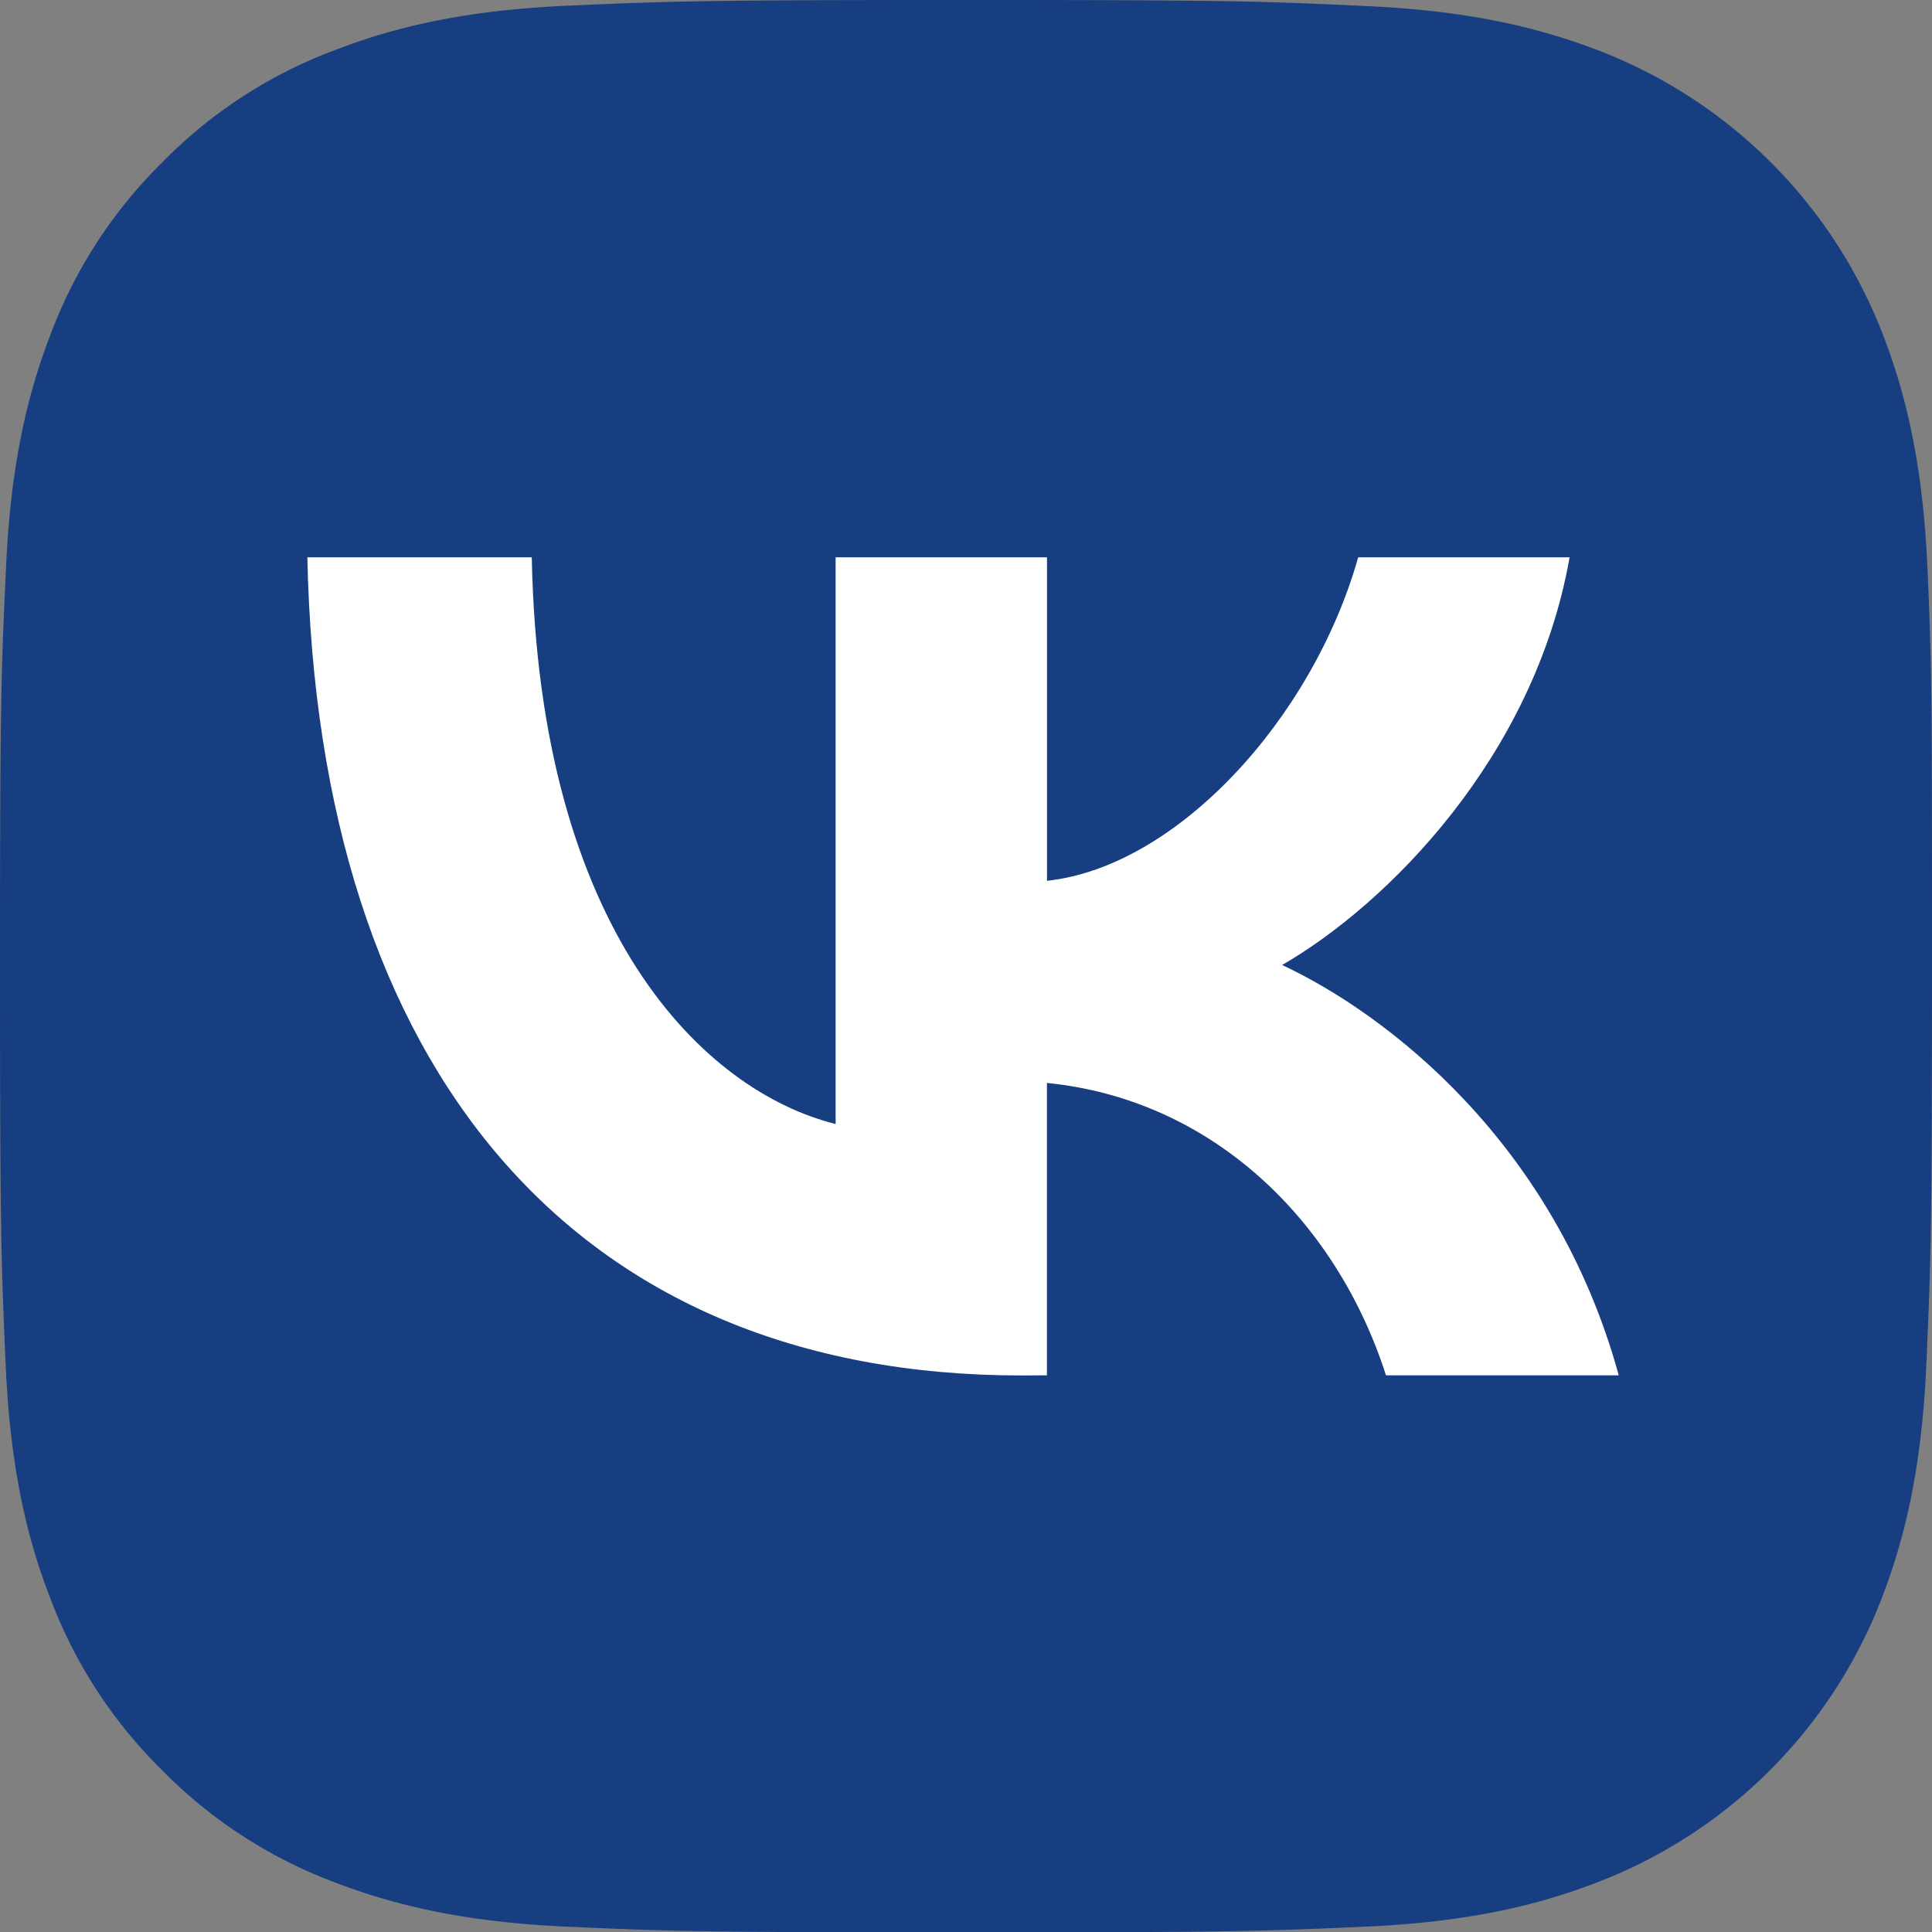
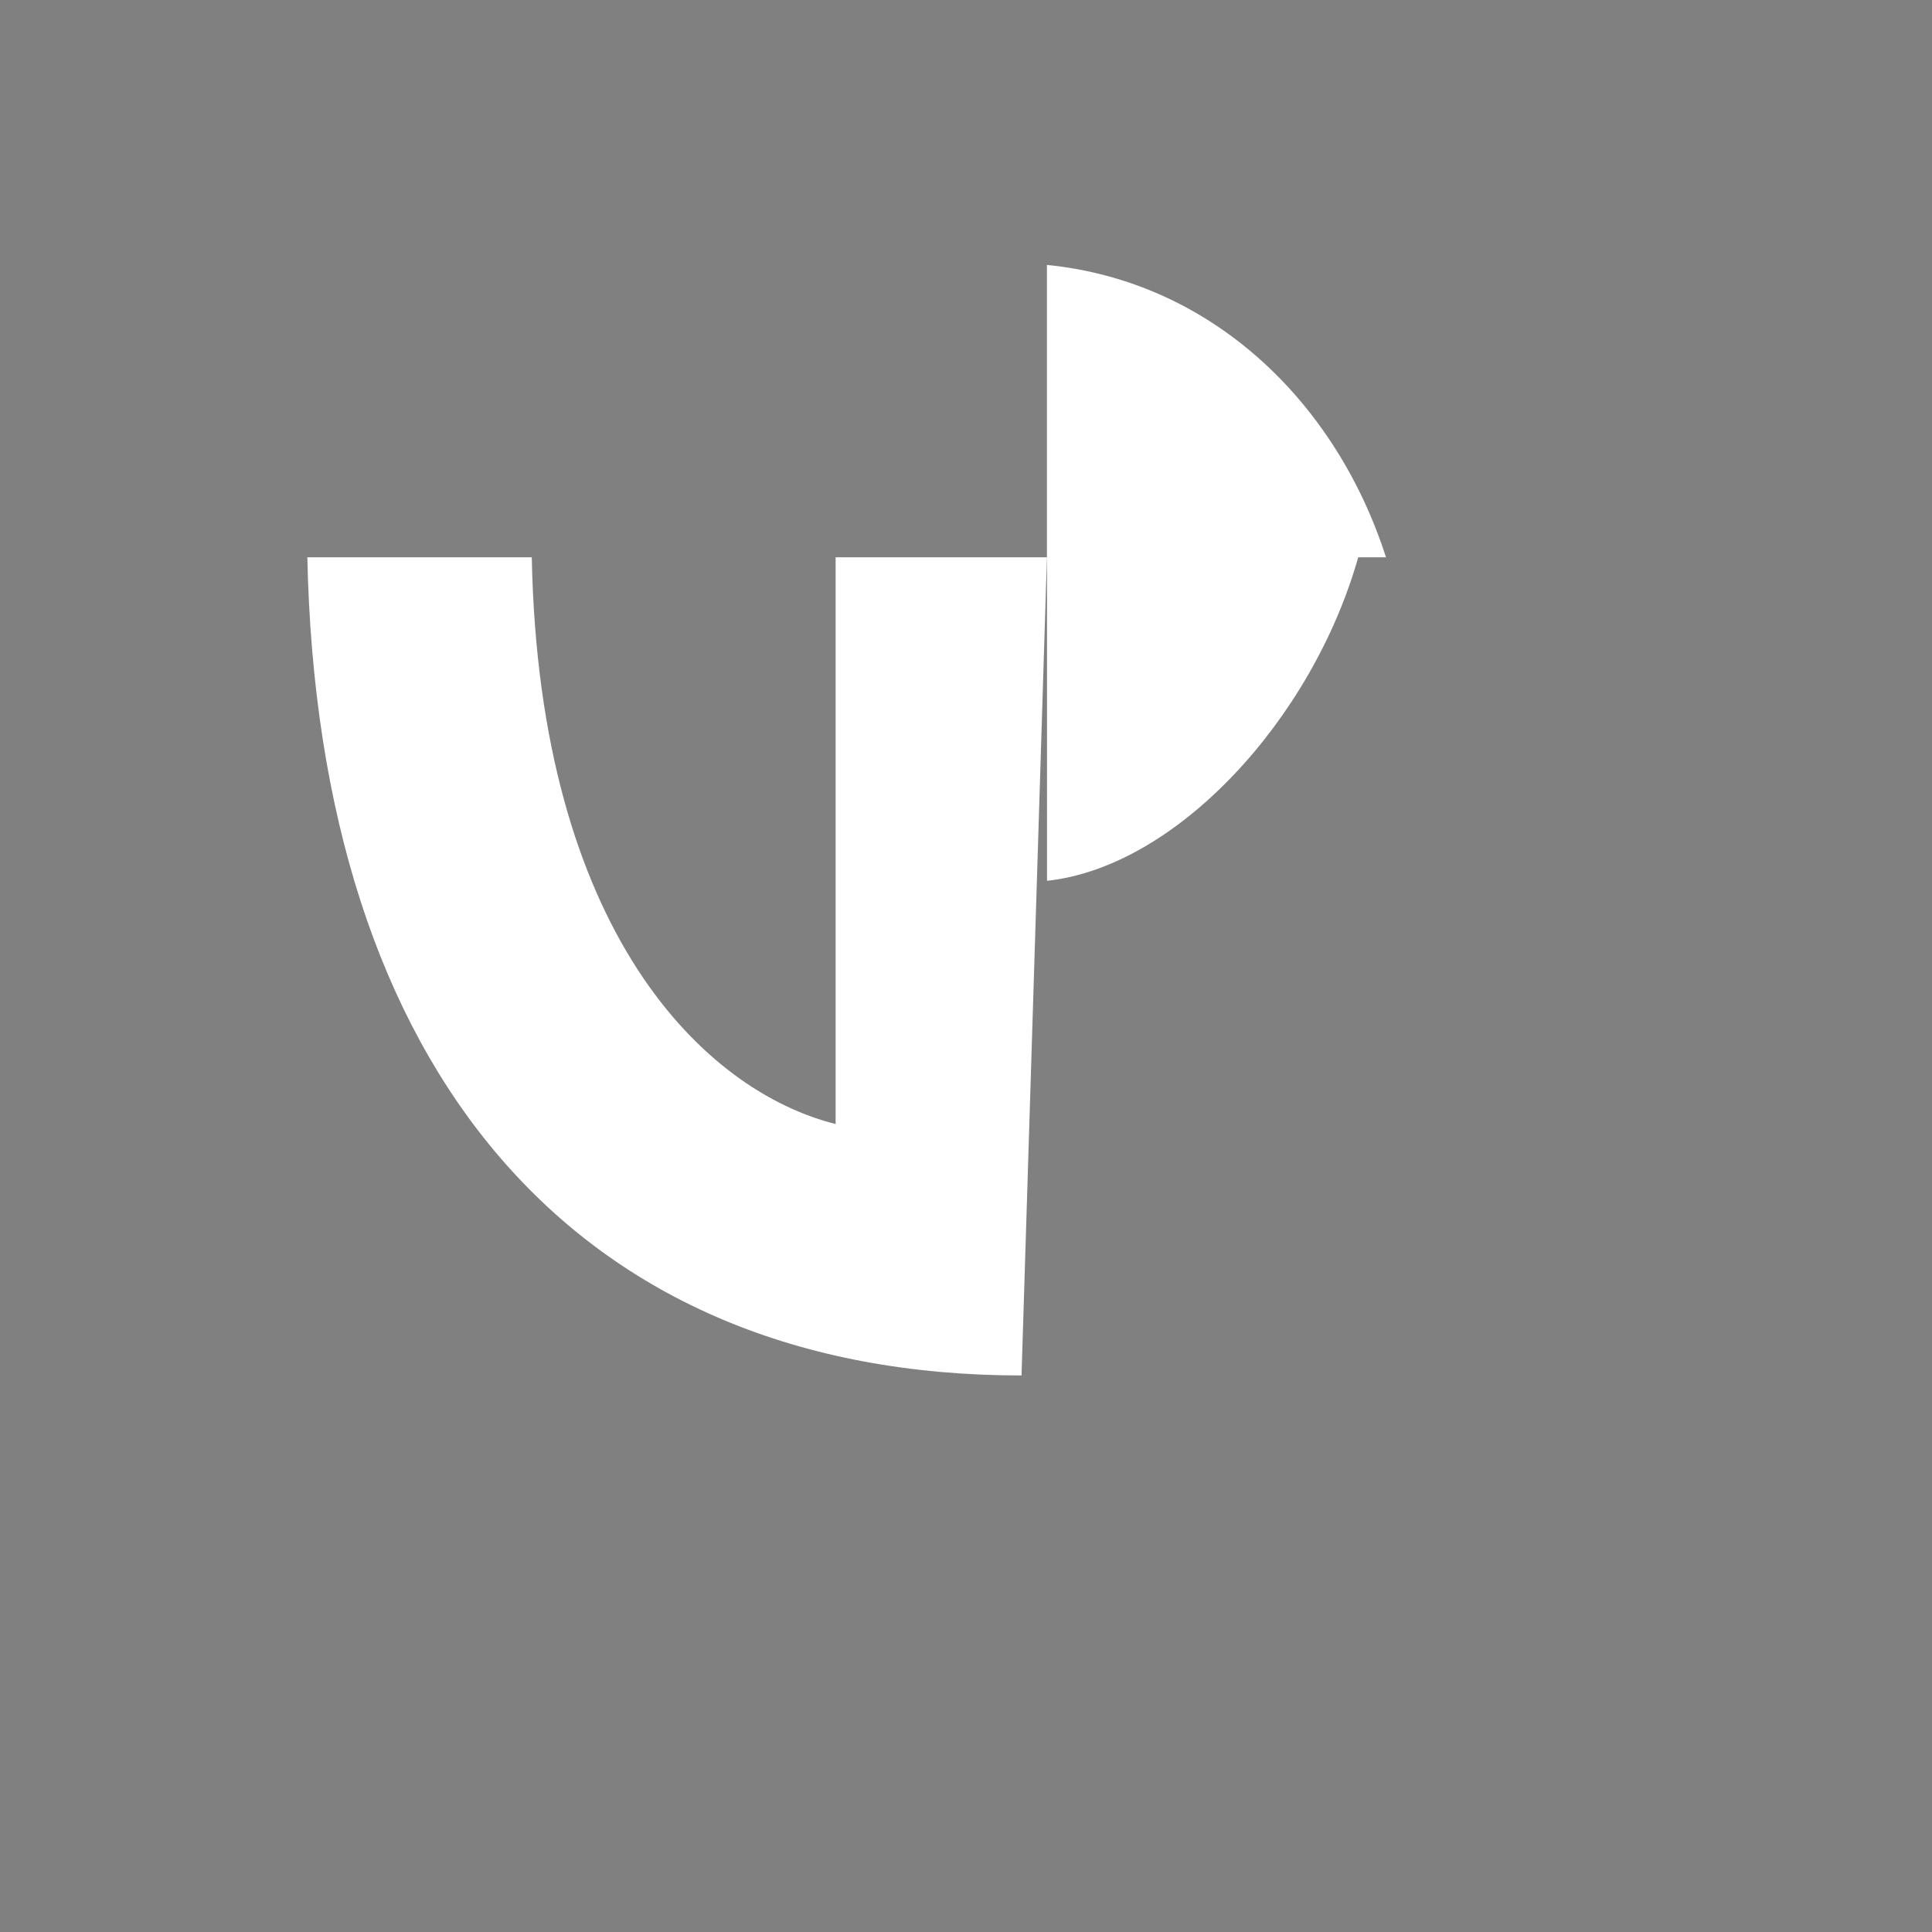
<svg xmlns="http://www.w3.org/2000/svg" viewBox="0 0 511.8 511.9">
  <rect x="0" y="0" width="511.8" height="511.9" fill="#808080" stroke="none" />
  <defs>
    <style>.cls-1{fill:#173e81;}.cls-2{fill:#fff;}</style>
  </defs>
  <g id="Слой_2" data-name="Слой 2">
    <g id="Слой_1-2" data-name="Слой 1">
-       <path class="cls-1" d="M510.6,150.5c-1.2-27.2-5.6-45.9-11.9-62.1a131.12,131.12,0,0,0-74.9-74.9C407.5,7.2,388.9,2.8,361.7,1.6,334.3.3,325.6,0,256,0S177.8.3,150.5,1.5,104.6,7.1,88.4,13.4A124.93,124.93,0,0,0,43,43,126,126,0,0,0,13.5,88.3C7.2,104.6,2.8,123.2,1.6,150.4.3,177.8,0,186.5,0,256s.3,78.2,1.5,105.5,5.6,45.9,11.9,62.1A126.23,126.23,0,0,0,43,469a126,126,0,0,0,45.3,29.5c16.3,6.3,34.9,10.7,62.1,11.9s36,1.5,105.5,1.5,78.2-.3,105.5-1.5,45.9-5.6,62.1-11.9a130.93,130.93,0,0,0,74.9-74.9c6.3-16.3,10.7-34.9,11.9-62.1s1.5-36,1.5-105.5S511.8,177.8,510.6,150.5Z" />
-       <path class="cls-2" d="M270.61,364.37C151.94,364.37,84.25,283,81.42,147.63h59.45c1.95,99.37,45.78,141.46,80.49,150.13V147.63h56v85.7c34.28-3.69,70.29-42.74,82.44-85.7h56c-9.33,52.94-48.39,92-76.16,108,27.77,13,72.25,47.08,89.18,108.7H367.16c-13.24-41.22-46.21-73.11-89.82-77.45v77.45Z" />
+       <path class="cls-2" d="M270.61,364.37C151.94,364.37,84.25,283,81.42,147.63h59.45c1.95,99.37,45.78,141.46,80.49,150.13V147.63h56v85.7c34.28-3.69,70.29-42.74,82.44-85.7h56H367.16c-13.24-41.22-46.21-73.11-89.82-77.45v77.45Z" />
    </g>
  </g>
</svg>